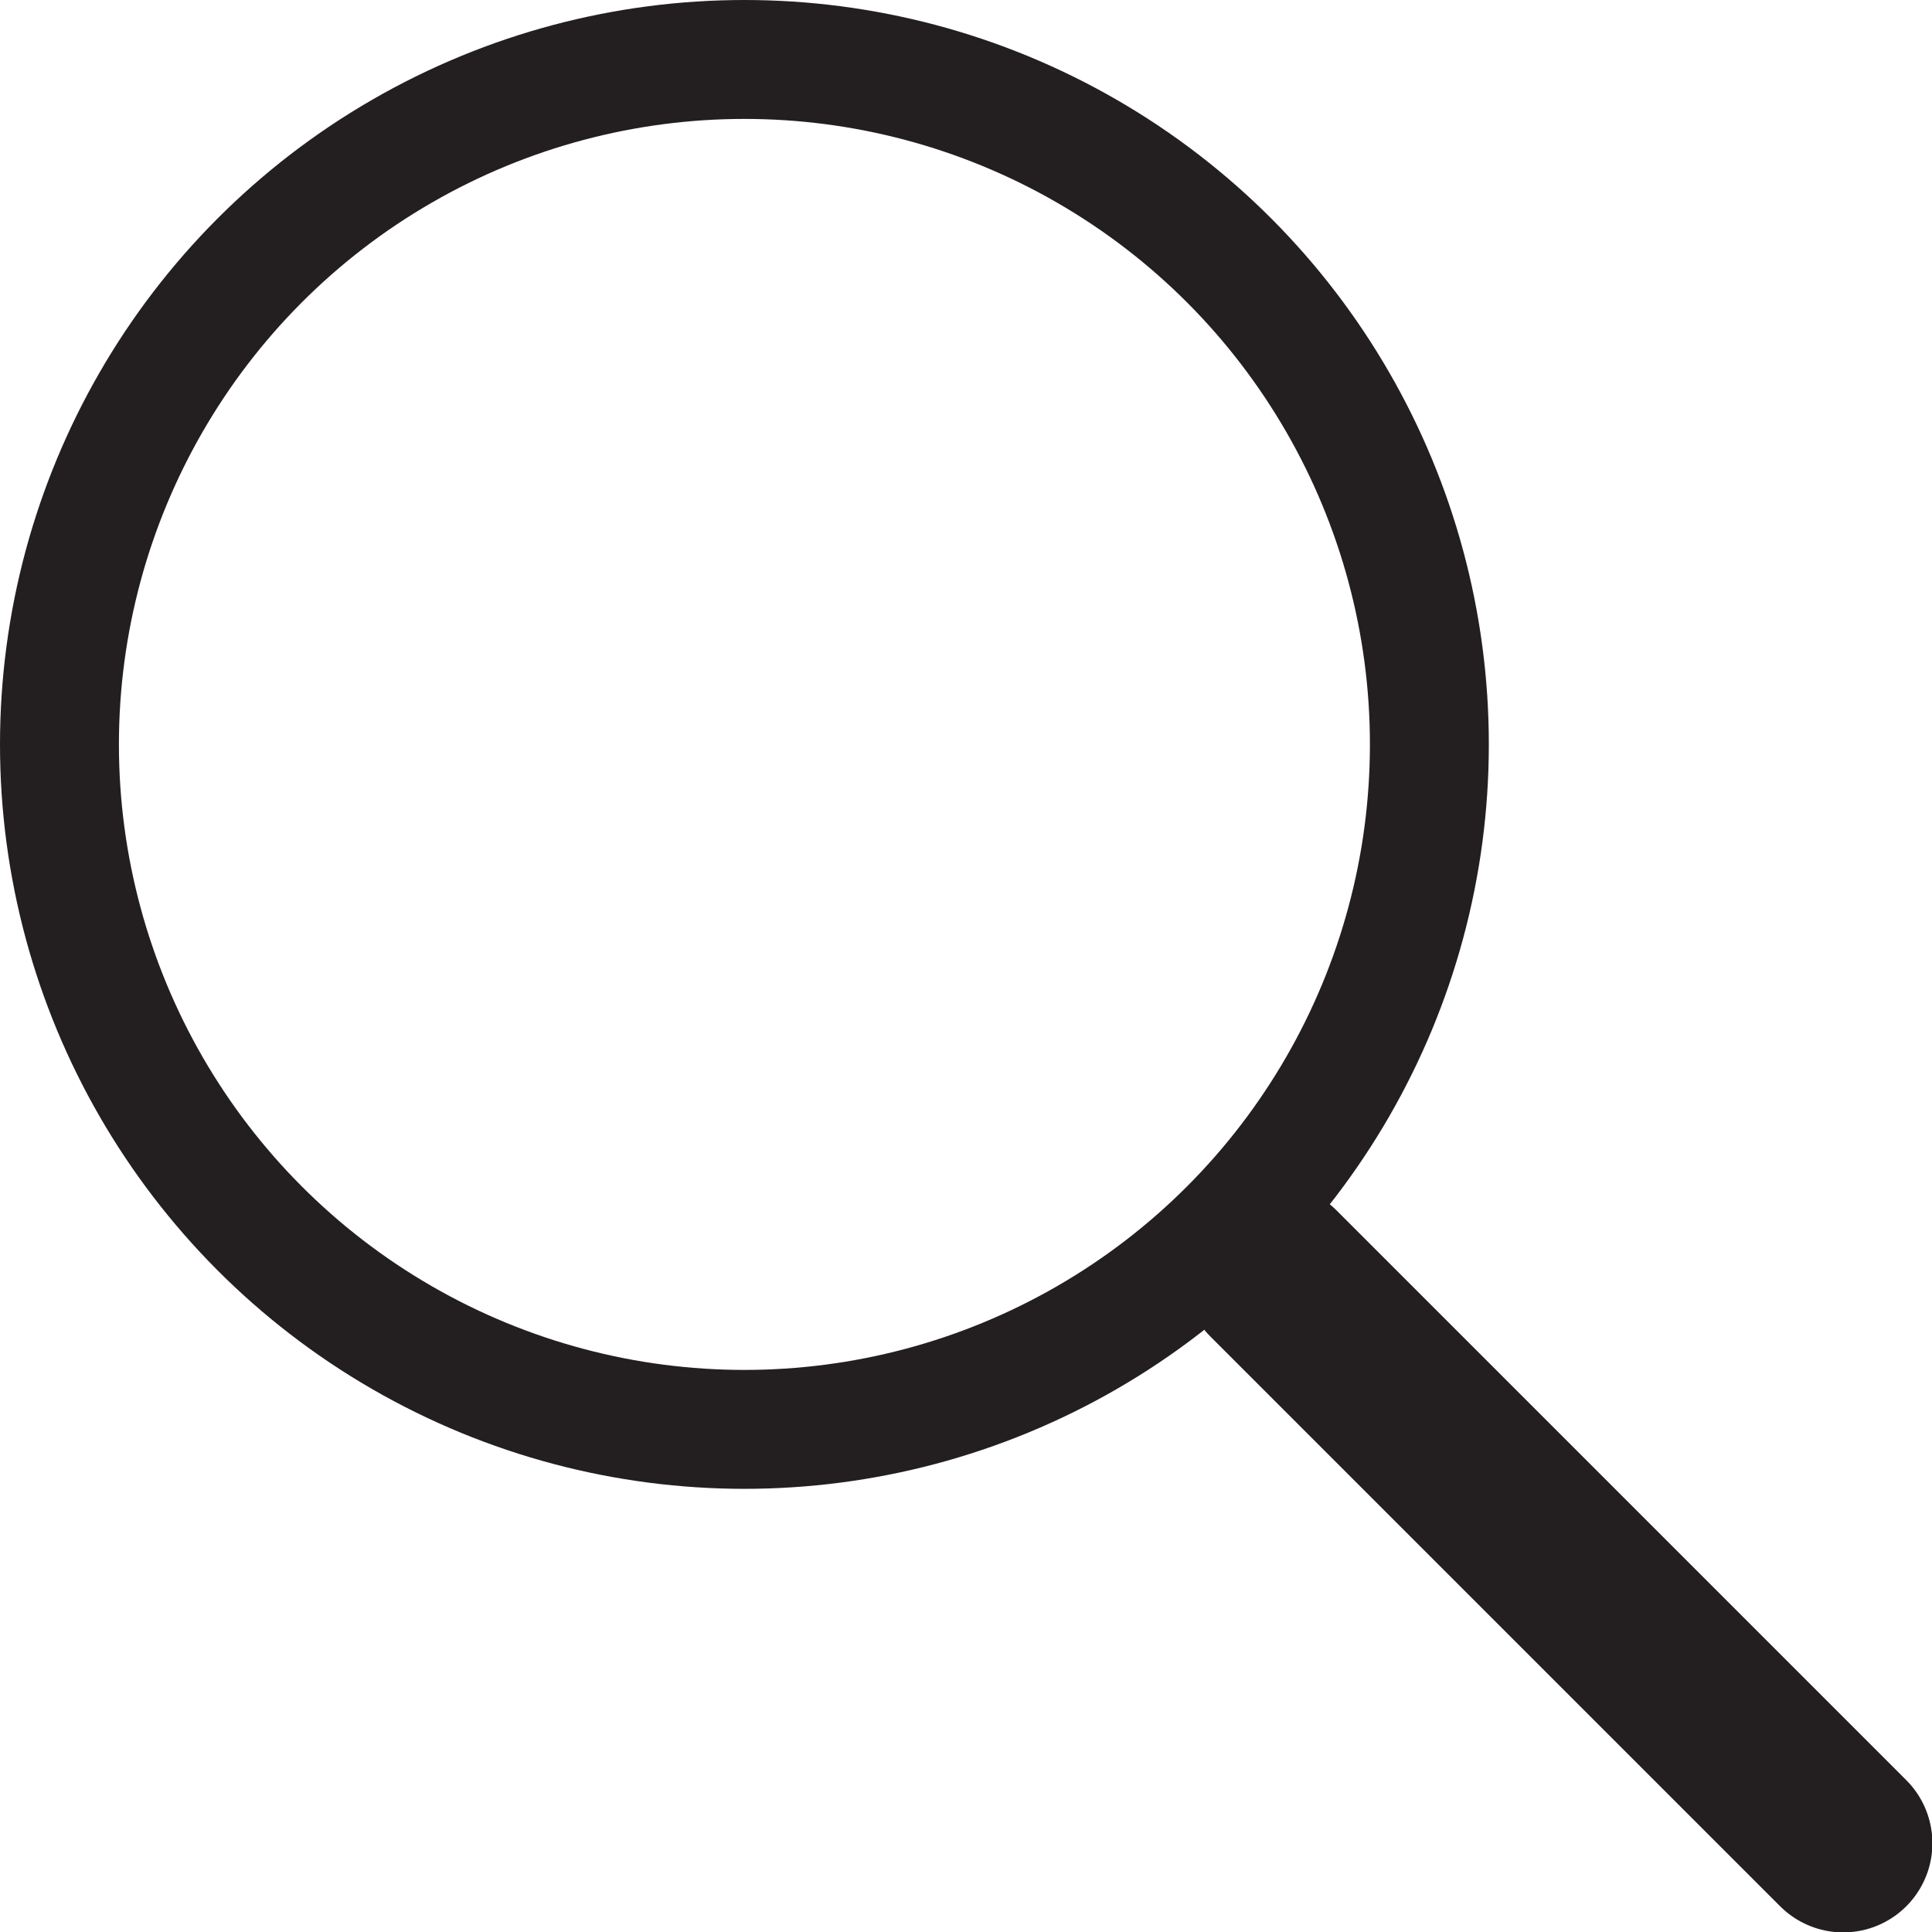
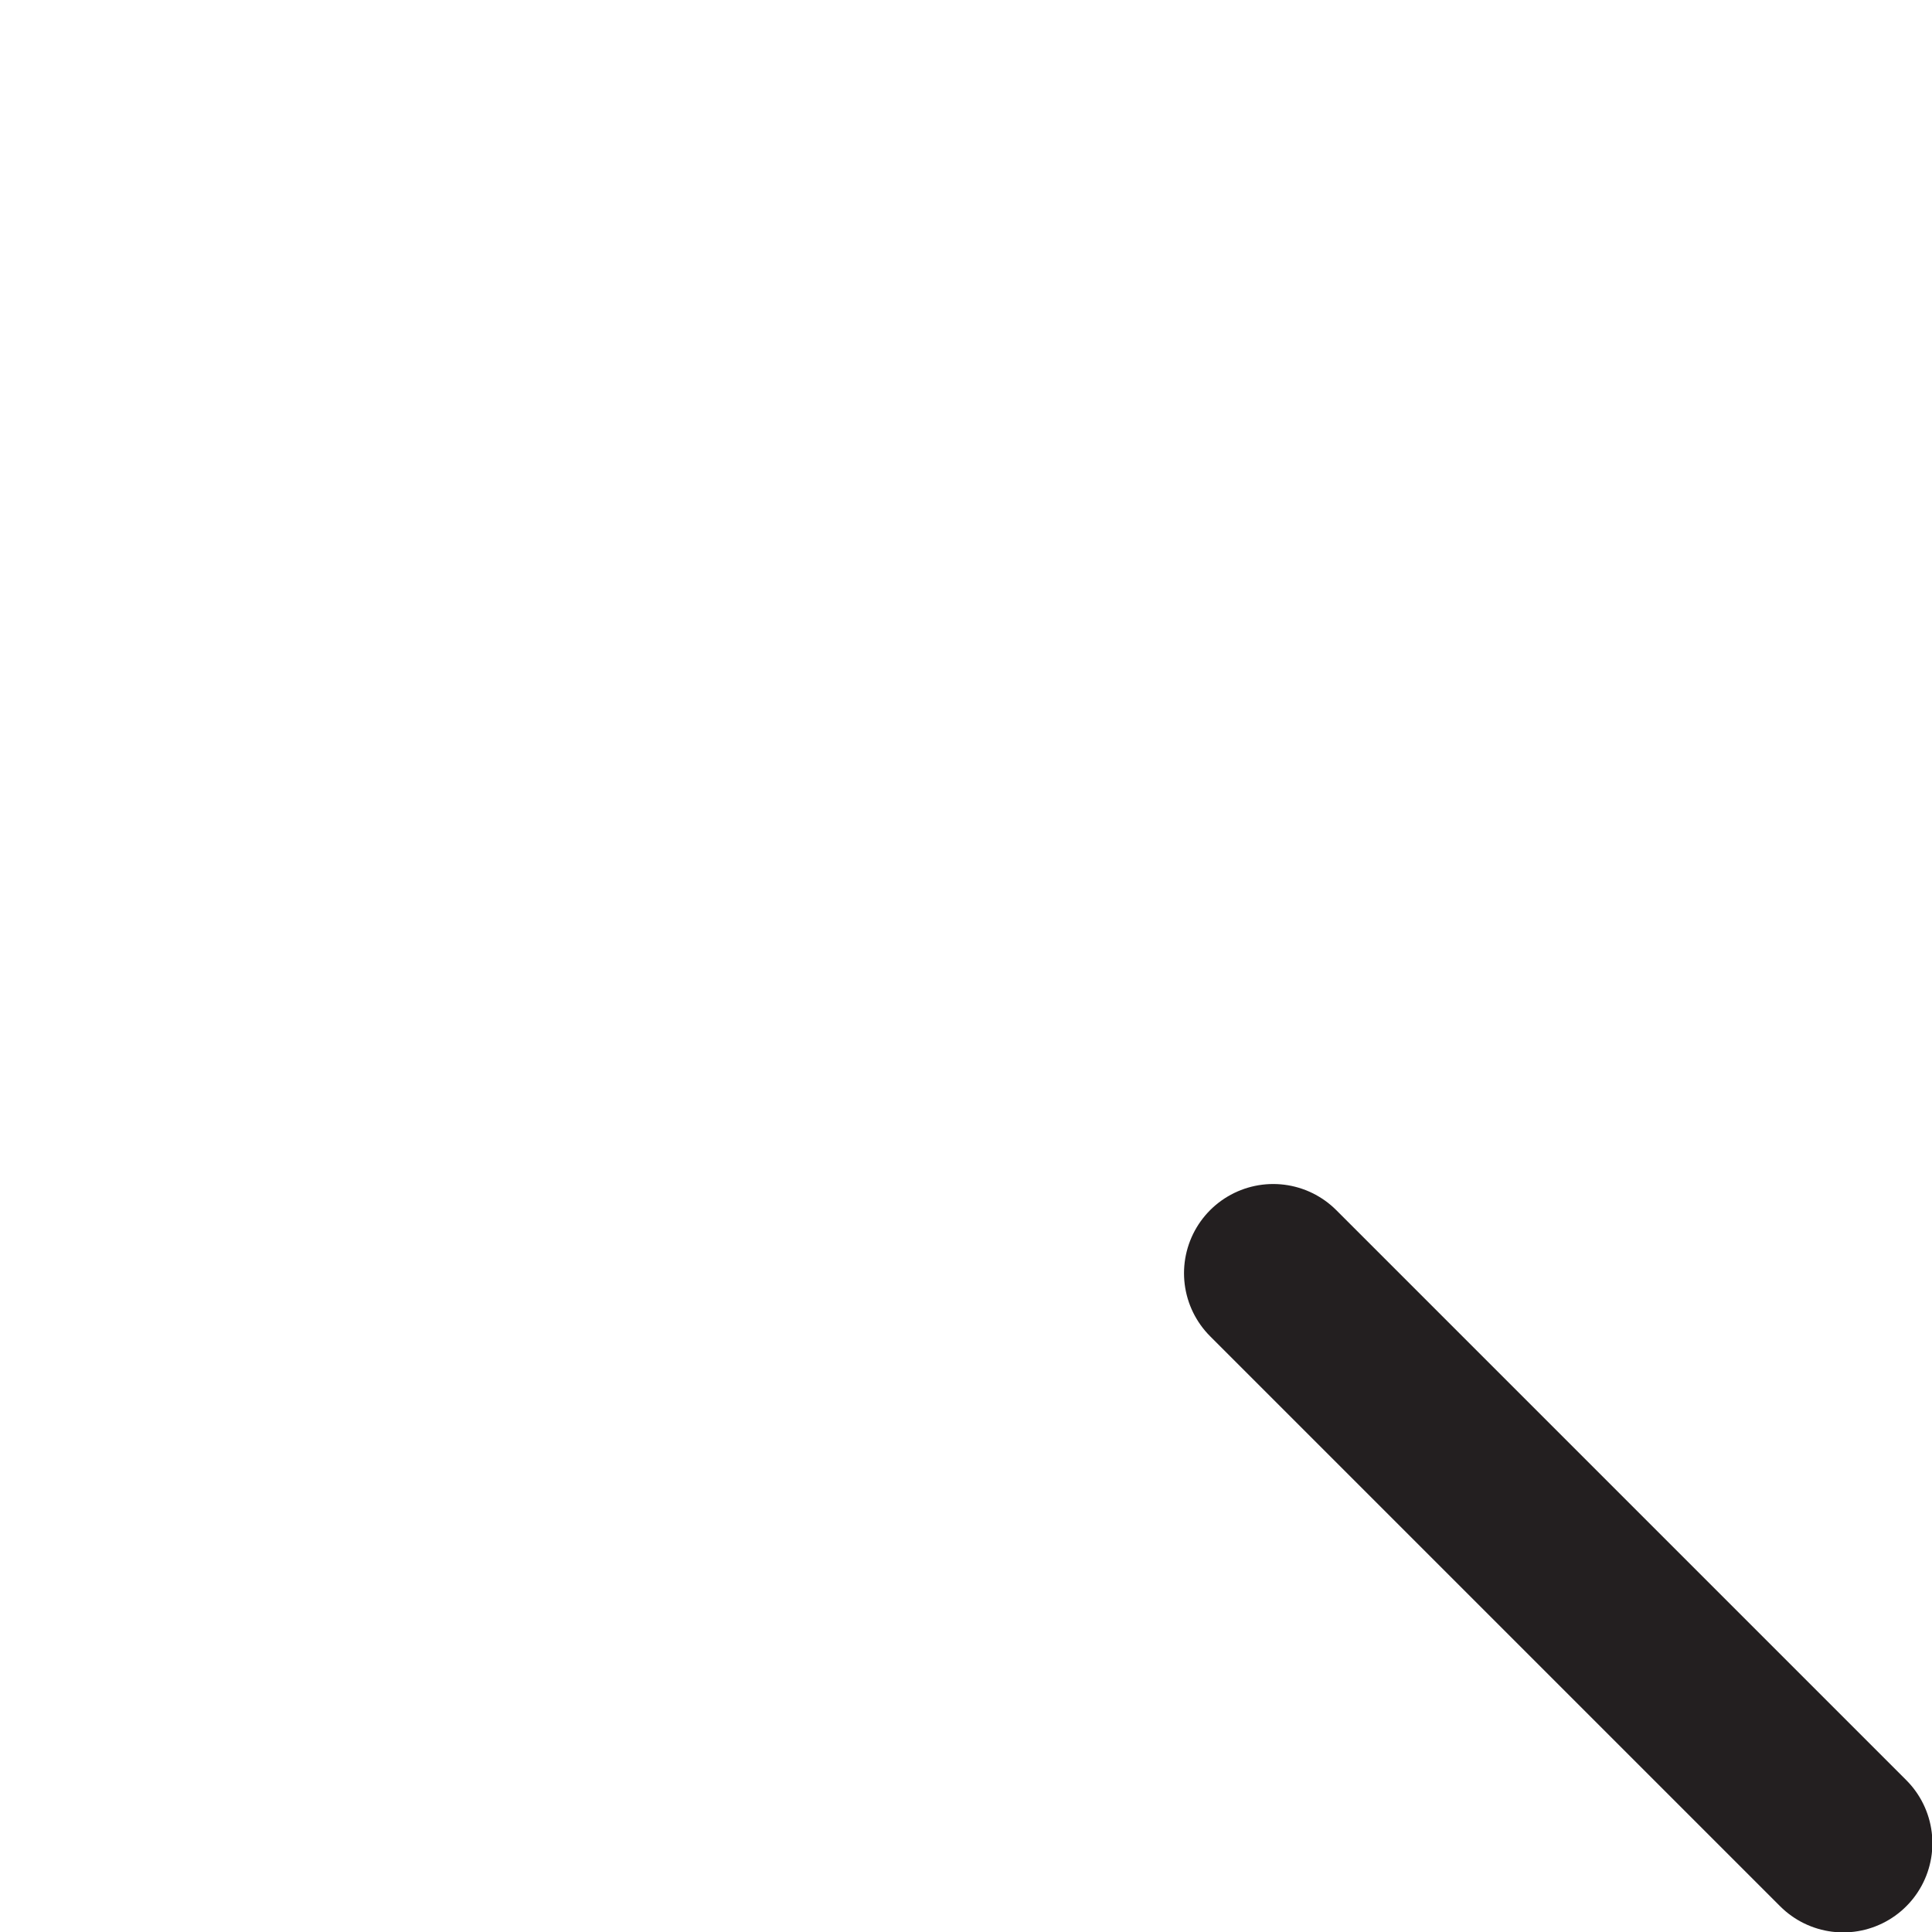
<svg xmlns="http://www.w3.org/2000/svg" id="Layer_1" data-name="Layer 1" viewBox="0 0 24.37 24.37">
  <defs>
    <style>.cls-1,.cls-2{fill:none;stroke:#231f20;stroke-linecap:round;stroke-miterlimit:10;}.cls-1{stroke-width:2.25px;}.cls-2{stroke-width:1.5px;}</style>
  </defs>
  <title>search</title>
  <line class="cls-1" x1="16.06" y1="16.06" x2="23.25" y2="23.25" />
-   <circle class="cls-2" cx="9.39" cy="9.39" r="8.64" />
</svg>